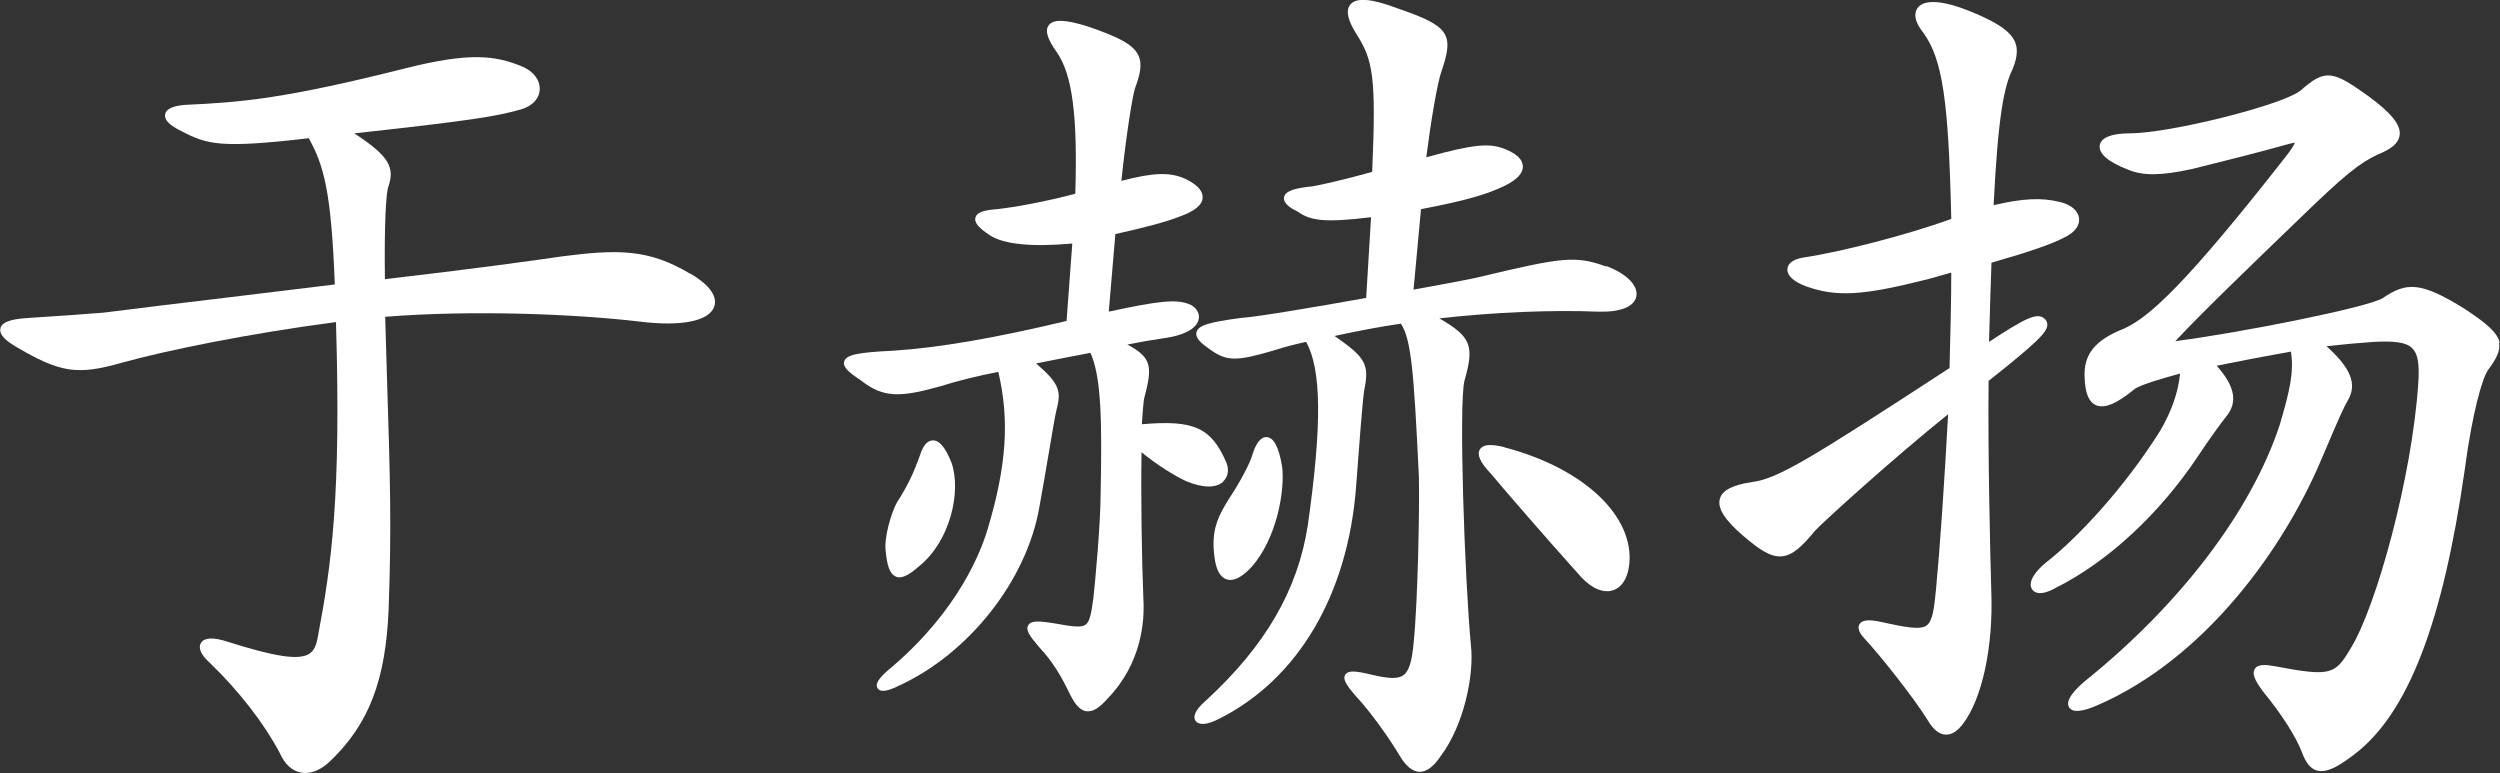
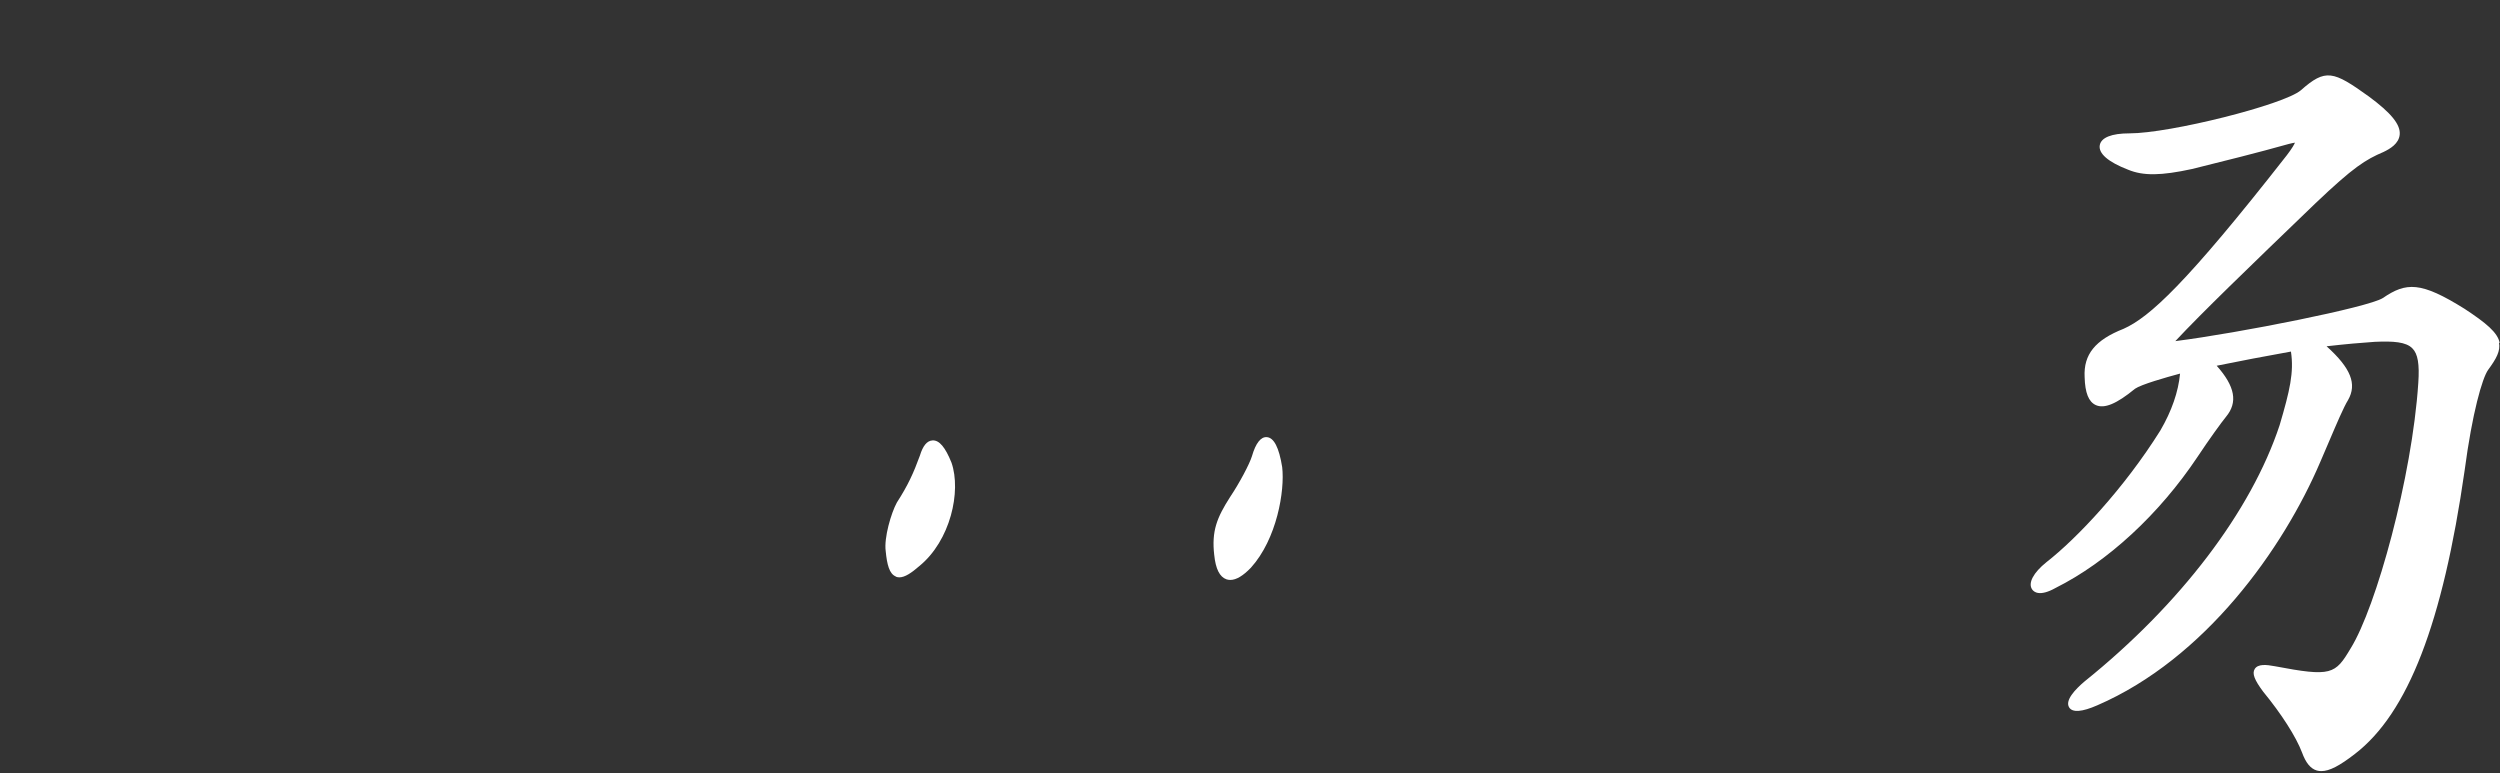
<svg xmlns="http://www.w3.org/2000/svg" id="_Слой_2" data-name="Слой 2" viewBox="0 0 174.72 54.03">
  <rect x="0" y="0" width="174.72" height="54.03" fill="#333333" stroke="none" />
  <defs>
    <style> .cls-1 { fill: #fff; } </style>
  </defs>
  <g id="_Слой_1-2" data-name="Слой 1">
    <g>
-       <path class="cls-1" d="M48.25,19.14c-2.93-1.76-5.09-1.72-8.99-1.22-1.94,.29-6.7,.94-12.36,1.59-.05-3.85,.08-6.04,.24-6.46,.48-1.37,.01-2.17-2.38-3.73,8.15-.89,10.02-1.2,11.67-1.68,.77-.23,1.26-.74,1.29-1.38,.03-.66-.44-1.28-1.2-1.6-1.91-.8-3.7-1.01-8.17,.11-8.42,2.12-11.44,2.38-15.42,2.56-.87,.07-1.32,.29-1.39,.66-.07,.39,.31,.78,1.17,1.19,1.77,.92,2.7,1.2,8.87,.48,1.04,1.89,1.57,3.65,1.82,10.22-2.42,.3-4.93,.6-7.4,.9-3.08,.37-6.1,.73-8.76,1.07-1.57,.13-3.24,.24-4.34,.31-.44,.03-.8,.05-1.04,.07-1.17,.08-1.73,.3-1.83,.71-.09,.38,.22,.77,1.03,1.26,3.15,1.86,4.33,2.04,7.46,1.15,3.06-.85,8.84-2.04,14.96-2.84,.37,12.2-.32,16.98-1.26,21.96-.11,.66-.29,1.03-.62,1.23-.74,.46-2.41,.2-5.95-.93-1.09-.31-1.49-.07-1.62,.19-.19,.35,.04,.84,.63,1.36,2.06,1.99,3.8,4.24,4.89,6.3,.34,.77,.84,1.25,1.47,1.37,.11,.02,.22,.03,.33,.03,.56,0,1.16-.28,1.73-.83,2.7-2.58,3.88-5.66,4.08-10.62,.21-5.75,.11-9.07-.12-16.35l-.12-4.08c6.14-.49,13.31-.19,17.74,.33,2.94,.37,4.91-.02,5.26-1.05,.14-.41,.11-1.25-1.66-2.29Z" />
      <path class="cls-1" d="M84.86,38.78c.1,.99,.38,1.54,.86,1.71,.09,.03,.18,.04,.27,.04,.41,0,.89-.29,1.43-.85h0c1.82-2.01,2.38-5.38,2.19-7.03-.22-1.38-.58-2.07-1.08-2.1-.41-.03-.77,.42-1.03,1.32-.17,.56-.87,1.88-1.54,2.88-.92,1.44-1.29,2.37-1.1,4.04Z" />
      <path class="cls-1" d="M62.6,40.3c.08,.03,.16,.05,.25,.05,.39,0,.85-.31,1.39-.78,2.19-1.78,2.95-5.23,2.26-7.23-.43-1.07-.85-1.59-1.33-1.56-.38,.02-.67,.37-.88,1.06-.45,1.23-.83,2.07-1.61,3.28-.4,.73-.91,2.47-.78,3.4,.09,.93,.25,1.59,.71,1.77Z" />
-       <path class="cls-1" d="M105.13,31.25c-.96-.24-1.5-.19-1.71,.17-.21,.37,.03,.9,.77,1.68,.89,1.07,4.16,4.84,6.01,6.89,.88,1.07,1.61,1.33,2.11,1.33,.17,0,.32-.03,.43-.07,.7-.24,1.12-1.03,1.15-2.17,.07-3.29-3.45-6.43-8.76-7.82Z" />
-       <path class="cls-1" d="M85.51,33.62c.32-.31,.4-.79,.2-1.29-1.06-2.44-2.24-3-5.91-2.68,.06-.89,.11-1.5,.16-1.79,.58-2.2,.58-2.85-1.17-3.78,1.15-.23,1.99-.36,2.4-.42,2.16-.28,2.55-1.02,2.6-1.43,.04-.42-.25-.82-.73-.99-.86-.33-2.08-.22-5.57,.54l.46-5.42c2.12-.47,3.63-.88,4.48-1.22,1.06-.38,1.6-.81,1.62-1.33,.02-.48-.39-.92-1.23-1.32-1.07-.47-2.18-.44-4.45,.15,.37-3.48,.78-5.91,.95-6.46,.36-.97,.53-1.7,.24-2.31-.38-.81-1.53-1.33-3.53-2.02-1.6-.5-2.42-.52-2.74-.08-.27,.38-.09,.96,.58,1.9,1.07,1.55,1.45,4.42,1.28,9.87-2.02,.54-4.27,.95-5.41,1.07-1.04,.08-1.48,.24-1.57,.6-.1,.4,.33,.78,1.02,1.24,.98,.63,2.91,.82,5.75,.57l-.4,5.41c-5.06,1.21-8.92,1.87-12.11,2.08-2.53,.12-3.3,.29-3.43,.75-.11,.39,.29,.74,1.16,1.32,1.57,1.24,2.76,1.2,5.55,.42,1.17-.37,2.56-.72,4.06-1.01,.79,3.36,.58,6.56-.74,10.97-.46,1.56-2.02,5.63-6.61,9.58-1.21,.97-1.23,1.33-1.09,1.56,.18,.28,.63,.24,1.41-.14,4.96-2.24,9.04-7.41,9.91-12.58,.23-1.24,.46-2.64,.67-3.85,.24-1.43,.45-2.66,.52-2.89,.33-1.27,.24-1.81-1.43-3.24,1.32-.26,2.62-.52,3.8-.74,.74,1.66,.82,4.55,.71,9.86,0,2.06-.39,6.23-.5,7.23-.15,1.14-.26,1.7-.55,1.91-.29,.21-.89,.14-1.98-.06-1.37-.24-1.84-.22-2.03,.1-.19,.33,.09,.74,.74,1.5,1.01,1.07,1.61,2.13,2.21,3.39,.27,.52,.62,1.06,1.13,1.12,.04,0,.07,0,.11,0,.4,0,.81-.27,1.35-.88,2.39-2.47,2.6-5.41,2.51-6.94-.12-2.98-.18-7.29-.13-10.28,1.06,.87,2.34,1.66,3.1,2.01h0c1.18,.5,2.14,.51,2.63,.02Z" />
-       <path class="cls-1" d="M112.23,18.62c-2.14-.78-3.1-.63-8.84,.74-.85,.2-2.21,.44-3.77,.73l-.83,.15,.52-5.62c2.02-.39,4.06-.83,5.37-1.42,1.16-.47,1.75-1,1.75-1.56,0-.48-.42-.89-1.26-1.23-1.07-.4-2-.38-5.49,.58,.31-2.44,.78-5.26,1.07-6.03,.89-2.61,.52-3.14-3.09-4.38-1.82-.69-2.87-.77-3.29-.26-.33,.41-.19,1.08,.43,2.06,1.15,1.81,1.39,2.93,1.1,9.63-1.92,.54-3.48,.89-4.16,1.01-1.34,.13-1.92,.35-2,.76-.08,.44,.48,.78,.94,1,.9,.64,1.83,.8,5.14,.4l-.34,5.64c-3.66,.66-7.73,1.34-8.75,1.4-2.3,.3-2.99,.53-3.11,1-.1,.41,.35,.78,.87,1.15,1.25,.9,1.85,.91,4.61,.1,.68-.23,1.43-.41,2.18-.58,1.08,1.93,1.12,5.79,.12,12.82-.7,4.53-2.96,8.42-7.11,12.24-.89,.76-.89,1.2-.74,1.42,.23,.34,.83,.29,1.64-.13,5.54-2.77,9.03-8.71,9.59-16.29,.18-2.48,.44-5.87,.56-6.66,.38-1.84,.1-2.3-2.07-3.81,1.49-.32,3.03-.63,4.64-.86,.72,1.13,.9,3.3,1.25,10.63,.06,2.07-.07,8.94-.37,11.74-.12,1.29-.33,1.92-.71,2.2-.37,.27-1,.25-2.23-.04-1.08-.26-1.62-.32-1.83,0-.2,.32,.08,.74,.71,1.47,1.05,1.11,2.42,3.05,3.1,4.21,.44,.73,.89,1.09,1.36,1.11,0,0,.02,0,.03,0,.49,0,.97-.36,1.46-1.09,1.63-2.15,2.36-5.7,2.12-7.75-.44-4.63-.86-16.9-.45-18.5,.68-2.4,.51-3.05-1.76-4.35,3.82-.43,7.82-.6,11.09-.47h0c1.54,.05,2.53-.33,2.68-1.06,.15-.75-.66-1.58-2.08-2.12Z" />
-       <path class="cls-1" d="M138.99,26.61c3.45-2.73,4.04-3.38,4.09-3.86,.02-.16-.03-.3-.15-.44-.51-.51-1.28-.15-3.92,1.58,.06-2.1,.11-3.94,.17-5.53,2.71-.78,4.25-1.31,5.12-1.78,.69-.33,1.06-.81,1-1.32-.06-.54-.57-.97-1.36-1.15-1.26-.31-2.58-.25-4.61,.23,.31-6.31,.74-8.33,1.34-9.54,.74-1.85,.1-2.73-2.83-3.95-1.99-.83-3.35-.93-3.82-.3-.18,.24-.37,.78,.4,1.74,1.33,1.85,1.76,4.66,1.95,13.01-3.25,1.18-7.96,2.35-10.23,2.68-1.01,.14-1.2,.56-1.22,.8-.05,.47,.43,.92,1.36,1.25,2.04,.72,3.86,.63,8.09-.43,.46-.11,.9-.23,1.33-.36,.23-.07,.45-.13,.67-.19,0,2.04-.06,4.26-.12,6.6v.07c-9.72,6.34-11.98,7.72-13.75,7.96-1.4,.2-2.13,.58-2.3,1.17-.19,.65,.32,1.47,1.61,2.58,1.13,.97,1.93,1.52,2.71,1.45,.77-.06,1.44-.71,2.33-1.79,.43-.49,5.5-5.1,9.3-8.14-.27,4.89-.56,9.23-.85,12.27-.13,1.35-.24,2.19-.65,2.49-.45,.33-1.5,.13-3.31-.27-.78-.16-1.22-.1-1.39,.19-.21,.37,.2,.83,.34,.98,1.02,1.08,3.48,4.16,4.47,5.78,.37,.61,.77,.93,1.21,.95,.02,0,.03,0,.05,0,.4,0,.79-.25,1.16-.74,1.35-1.76,2.13-5.39,1.99-9.24-.07-2.24-.25-9.72-.19-14.77Z" />
      <path class="cls-1" d="M174.7,23.98c-.13-.74-.97-1.42-2.46-2.4-3.06-1.91-4.07-1.87-5.71-.75-1.02,.65-10.02,2.44-14.5,3.01,1.86-1.99,5.01-5.03,9.79-9.63,2.68-2.55,3.5-3.05,4.76-3.59,.46-.22,1.07-.58,1.13-1.21,.07-.7-.6-1.52-2.16-2.67-2.49-1.79-3.02-1.96-4.75-.43-1.19,1.01-9.14,3.01-11.98,3.01-1.24,0-1.97,.29-2.07,.82-.11,.58,.58,1.18,1.98,1.72,1.06,.44,2.31,.42,4.47-.05l.56-.14c1.42-.35,4.07-1.01,6.2-1.61,.23-.06,.36-.08,.43-.09-.05,.12-.18,.37-.57,.88-7.05,9.01-9.6,11.32-11.41,12.13-1.98,.78-2.8,1.79-2.72,3.37,.03,1.11,.28,1.73,.78,1.96,.6,.27,1.45-.08,2.74-1.14,.43-.3,2.14-.79,3.15-1.06-.12,1.27-.58,2.61-1.38,3.98-2.53,4.04-5.82,7.53-7.96,9.2-.91,.73-1.3,1.46-1,1.9,.12,.18,.52,.53,1.64-.1,3.64-1.82,7.25-5.16,9.92-9.16,.78-1.18,1.7-2.45,1.99-2.8,.84-1.01,.64-2.12-.65-3.57,1.66-.34,3.36-.66,5.19-.99,.22,1.45-.08,2.73-.79,5.14-1.99,6.02-6.95,12.54-13.63,17.91-.66,.56-1.39,1.33-1.08,1.82,.23,.37,.9,.32,1.97-.15,7.53-3.26,12.99-10.93,15.59-17.03,.2-.46,.42-.97,.63-1.47,.49-1.15,1-2.35,1.3-2.83,.64-1.12,.2-2.23-1.5-3.76,1.31-.15,2.44-.25,3.36-.31,1.3-.06,2.2,0,2.64,.46,.38,.38,.5,1.1,.41,2.41-.43,6.58-2.95,15.69-4.72,18.54-1.09,1.84-1.35,2.01-5.31,1.26-.59-.11-1.17-.17-1.4,.19-.2,.32-.02,.77,.59,1.59,1.29,1.57,2.3,3.16,2.71,4.24,.27,.74,.6,1.14,1.04,1.27,.1,.03,.21,.04,.32,.04,.56,0,1.27-.37,2.34-1.2,3.71-2.85,6.14-9.15,7.67-19.82h0c.53-4.01,1.23-6.45,1.64-7.02,.58-.79,.87-1.32,.76-1.9Z" />
    </g>
  </g>
</svg>